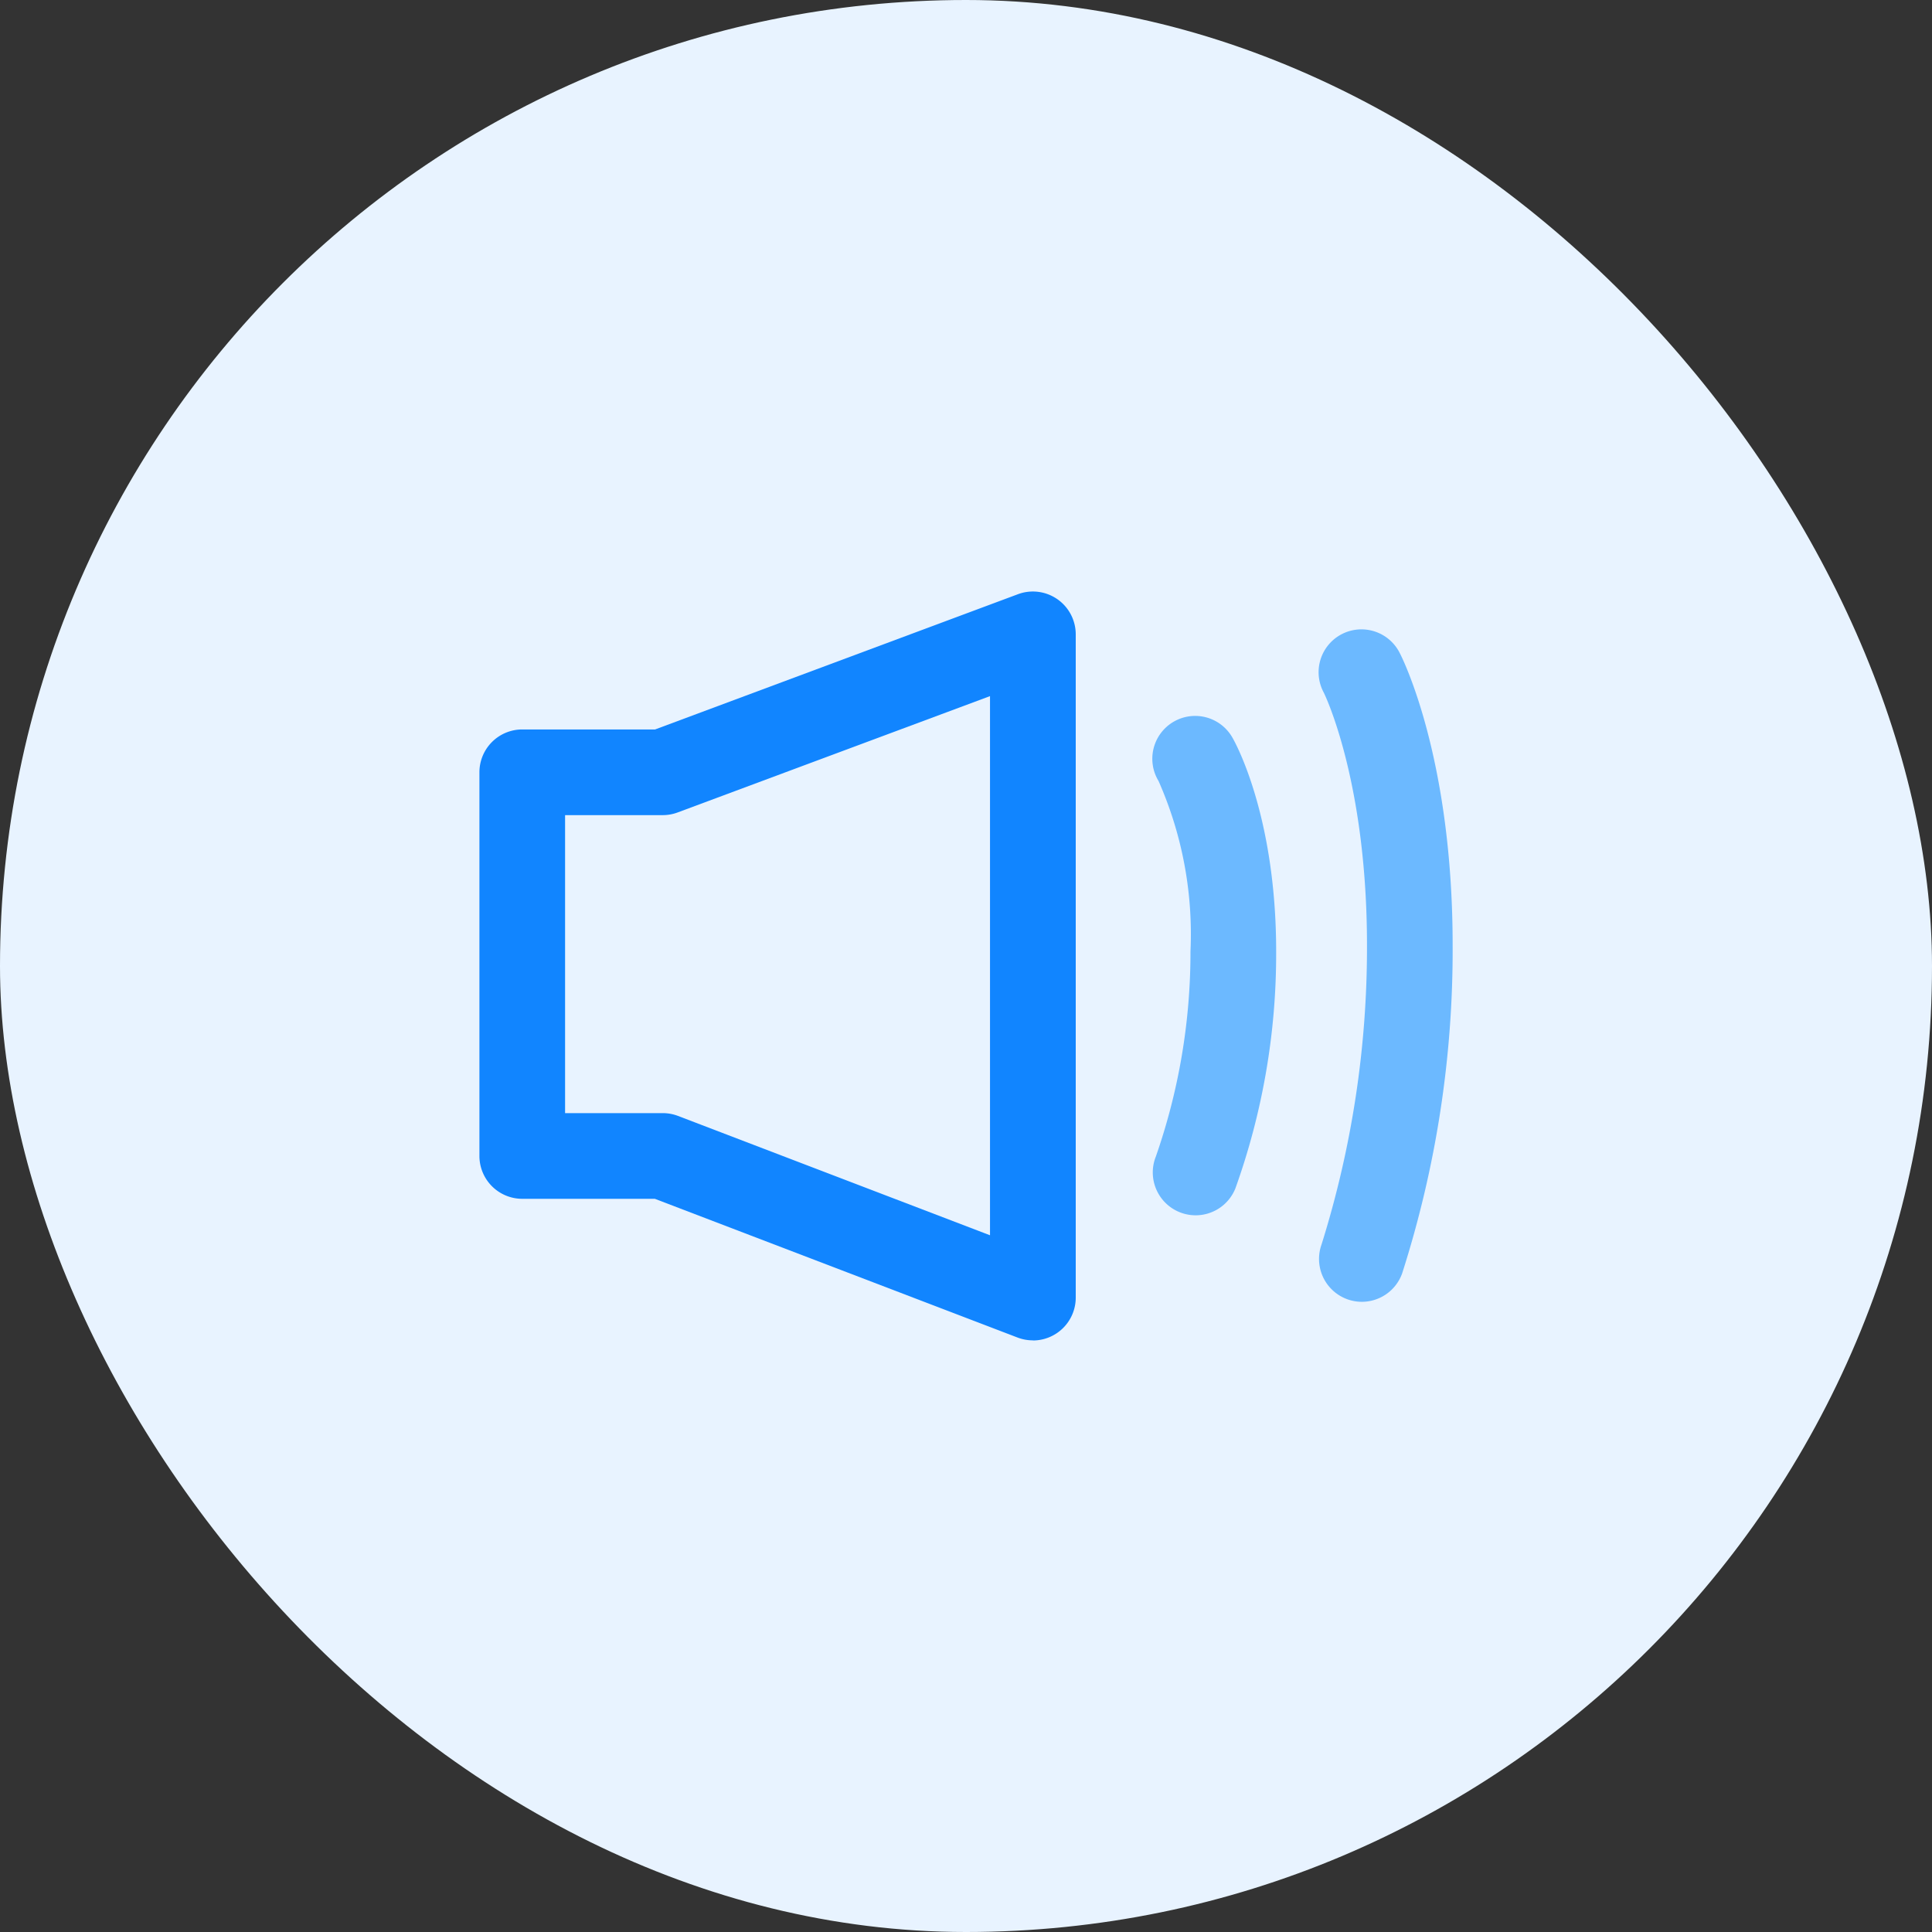
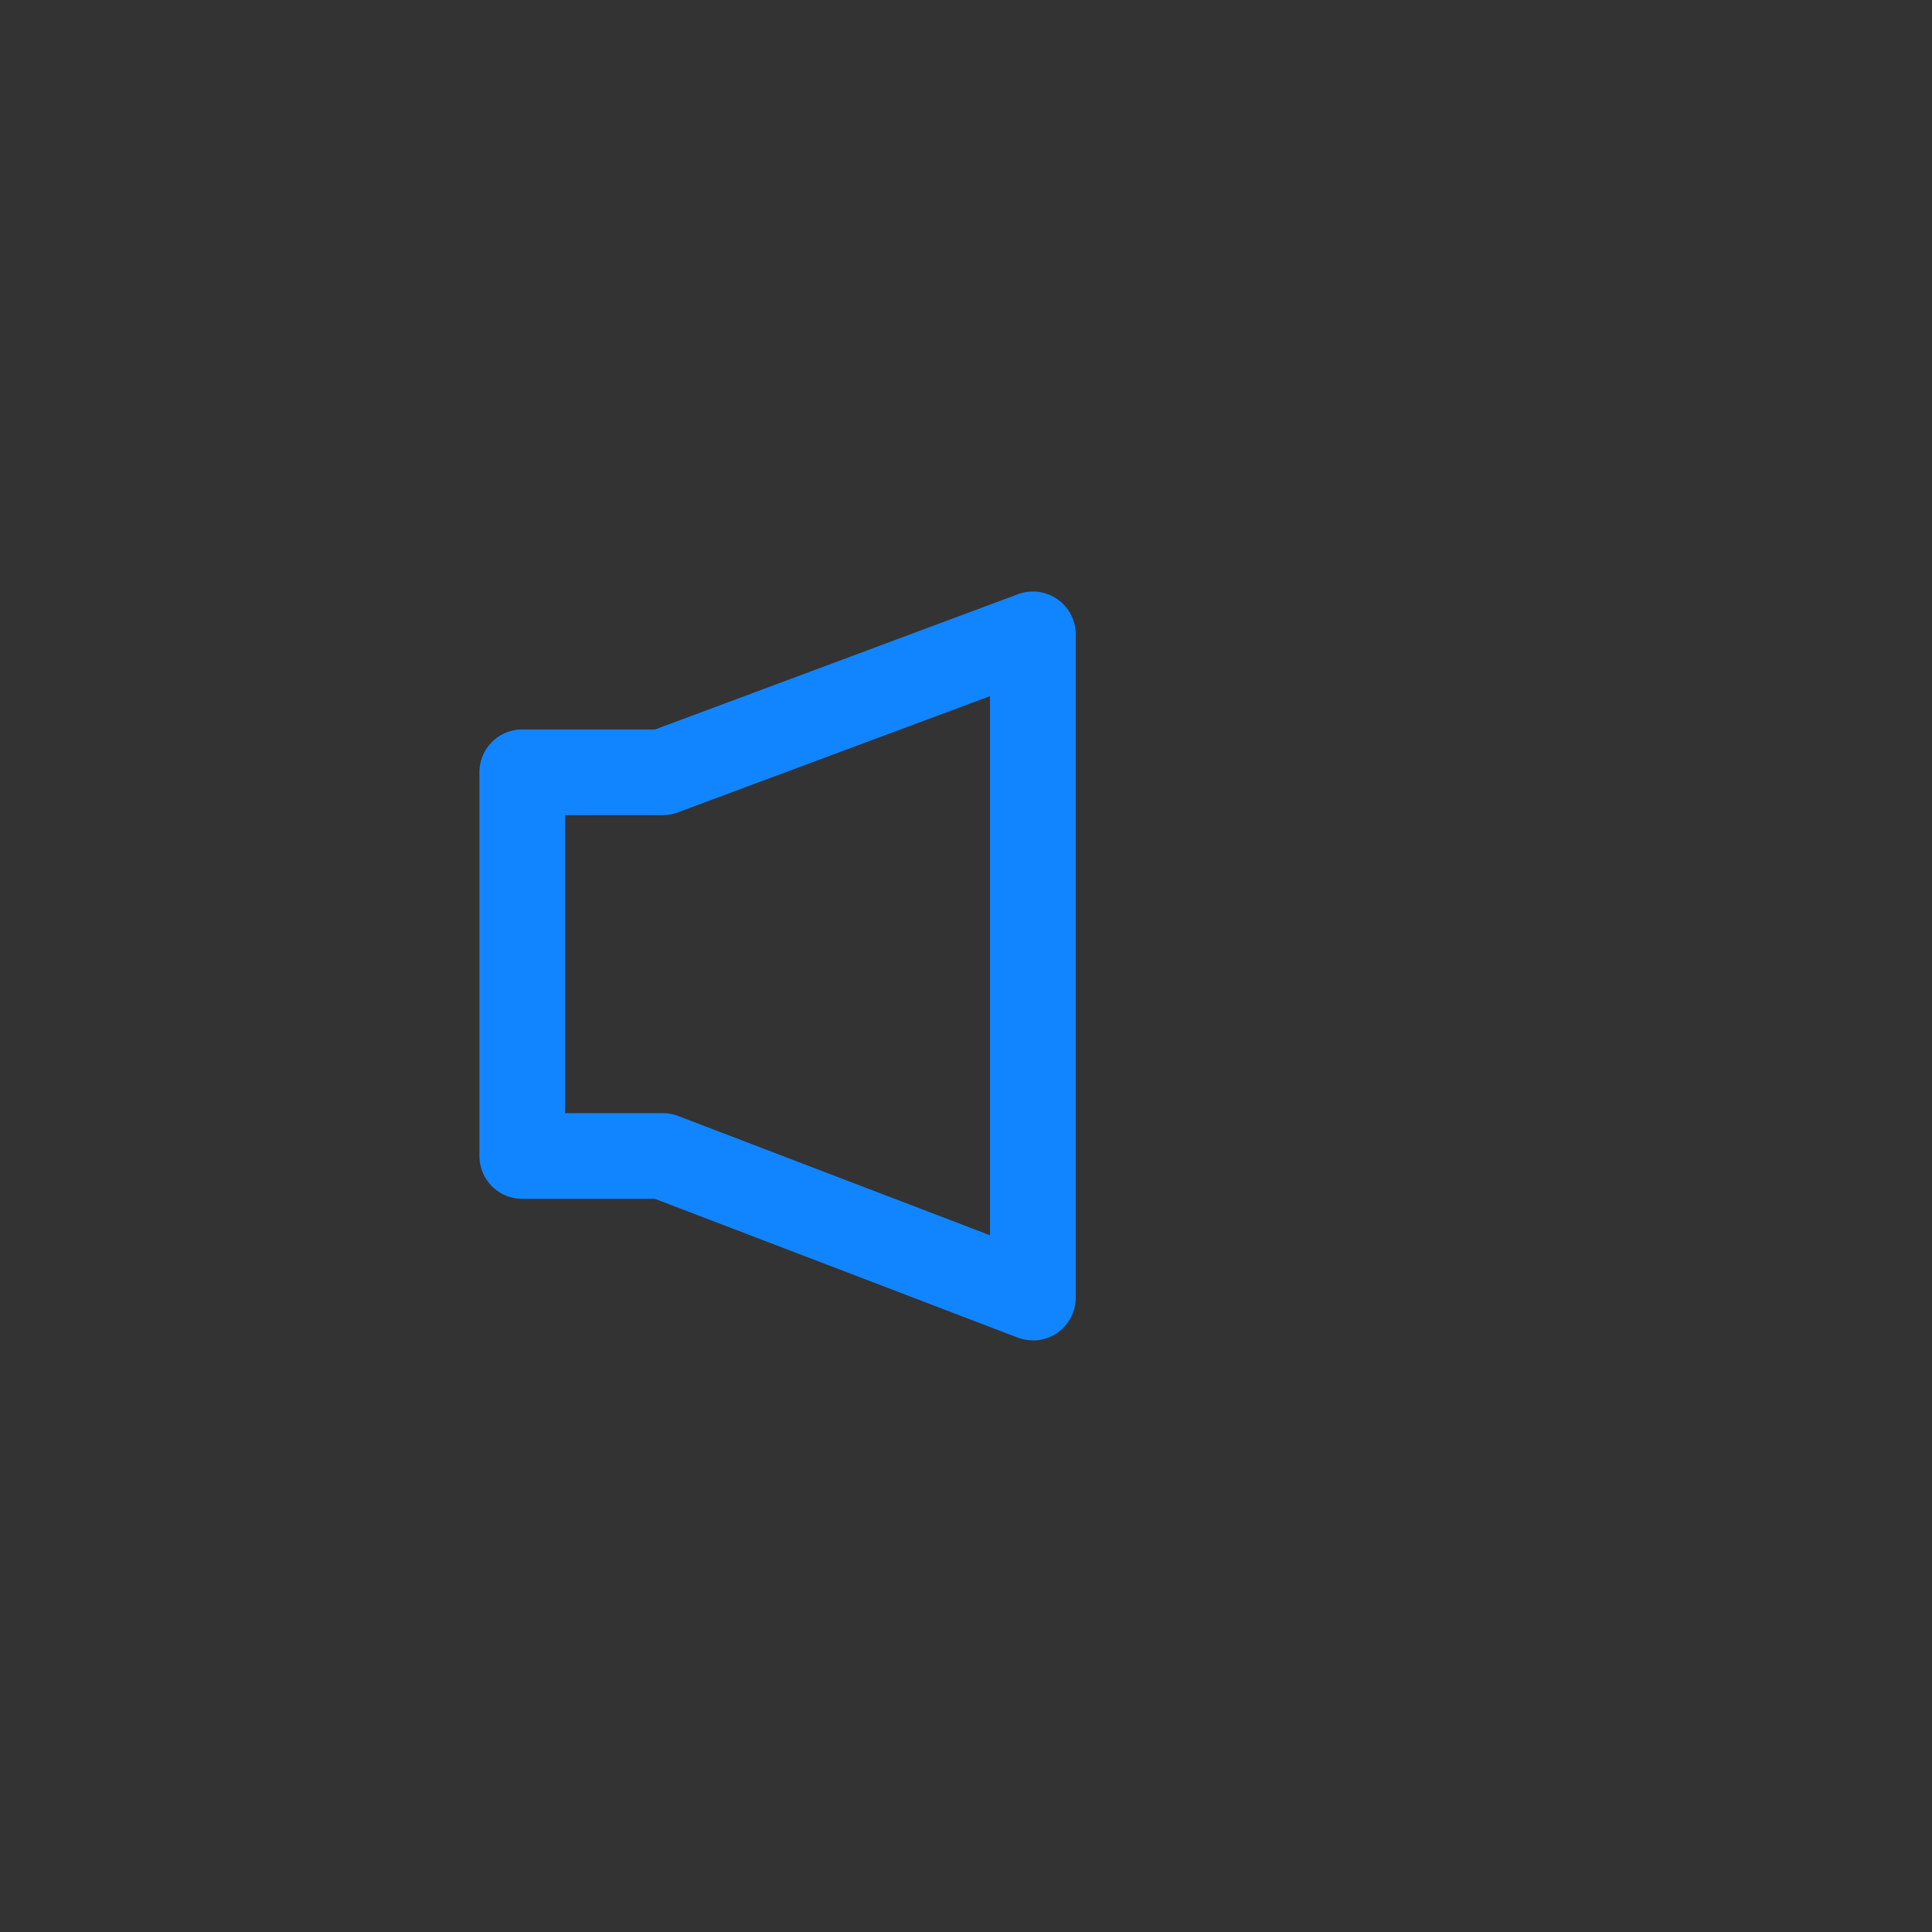
<svg xmlns="http://www.w3.org/2000/svg" width="80" height="80" viewBox="0 0 80 80">
  <rect x="0" y="0" width="80" height="80" fill="#333333" stroke="none" />
  <defs>
    <style>.a{fill:#e8f3ff;}.b{fill:#1185ff;}.c{fill:#6cb9ff;}</style>
  </defs>
  <g transform="translate(-72)">
-     <rect class="a" width="80" height="80" rx="40" transform="translate(72)" />
    <g transform="translate(88.852 -54.668)">
      <g transform="translate(3 79.166)">
        <path class="b" d="M25.915,110.169a1.774,1.774,0,0,1-.634-.117l-15.018-5.744H4.774A1.774,1.774,0,0,1,3,102.534V86.647a1.774,1.774,0,0,1,1.774-1.774h5.5l15.025-5.6a1.774,1.774,0,0,1,2.393,1.662V108.4a1.774,1.774,0,0,1-1.774,1.774ZM6.547,100.76h4.044a1.775,1.775,0,0,1,.634.117l12.917,4.941V83.493L11.21,88.309a1.773,1.773,0,0,1-.619.112H6.547Z" transform="translate(-3 -79.166)" />
      </g>
      <g transform="translate(30.881 84.345)">
-         <path class="c" d="M397.767,172.809a1.775,1.775,0,0,1-1.646-2.433,25.656,25.656,0,0,0,1.434-8.493,15.674,15.674,0,0,0-1.322-7.057,1.774,1.774,0,1,1,3.07-1.777c.073.127,1.8,3.173,1.8,8.835a28.769,28.769,0,0,1-1.688,9.811A1.774,1.774,0,0,1,397.767,172.809Z" transform="translate(-395.993 -152.163)" />
-       </g>
+         </g>
      <g transform="translate(37.763 80.762)">
-         <path class="c" d="M494.767,129.473A1.775,1.775,0,0,1,493.1,127.1a41.074,41.074,0,0,0,1.882-12.389c0-6.826-1.769-10.424-1.787-10.459a1.774,1.774,0,1,1,3.148-1.635c.089.172,2.186,4.3,2.186,12.093a43.864,43.864,0,0,1-2.091,13.586A1.774,1.774,0,0,1,494.767,129.473Z" transform="translate(-492.993 -101.662)" />
-       </g>
+         </g>
    </g>
  </g>
</svg>